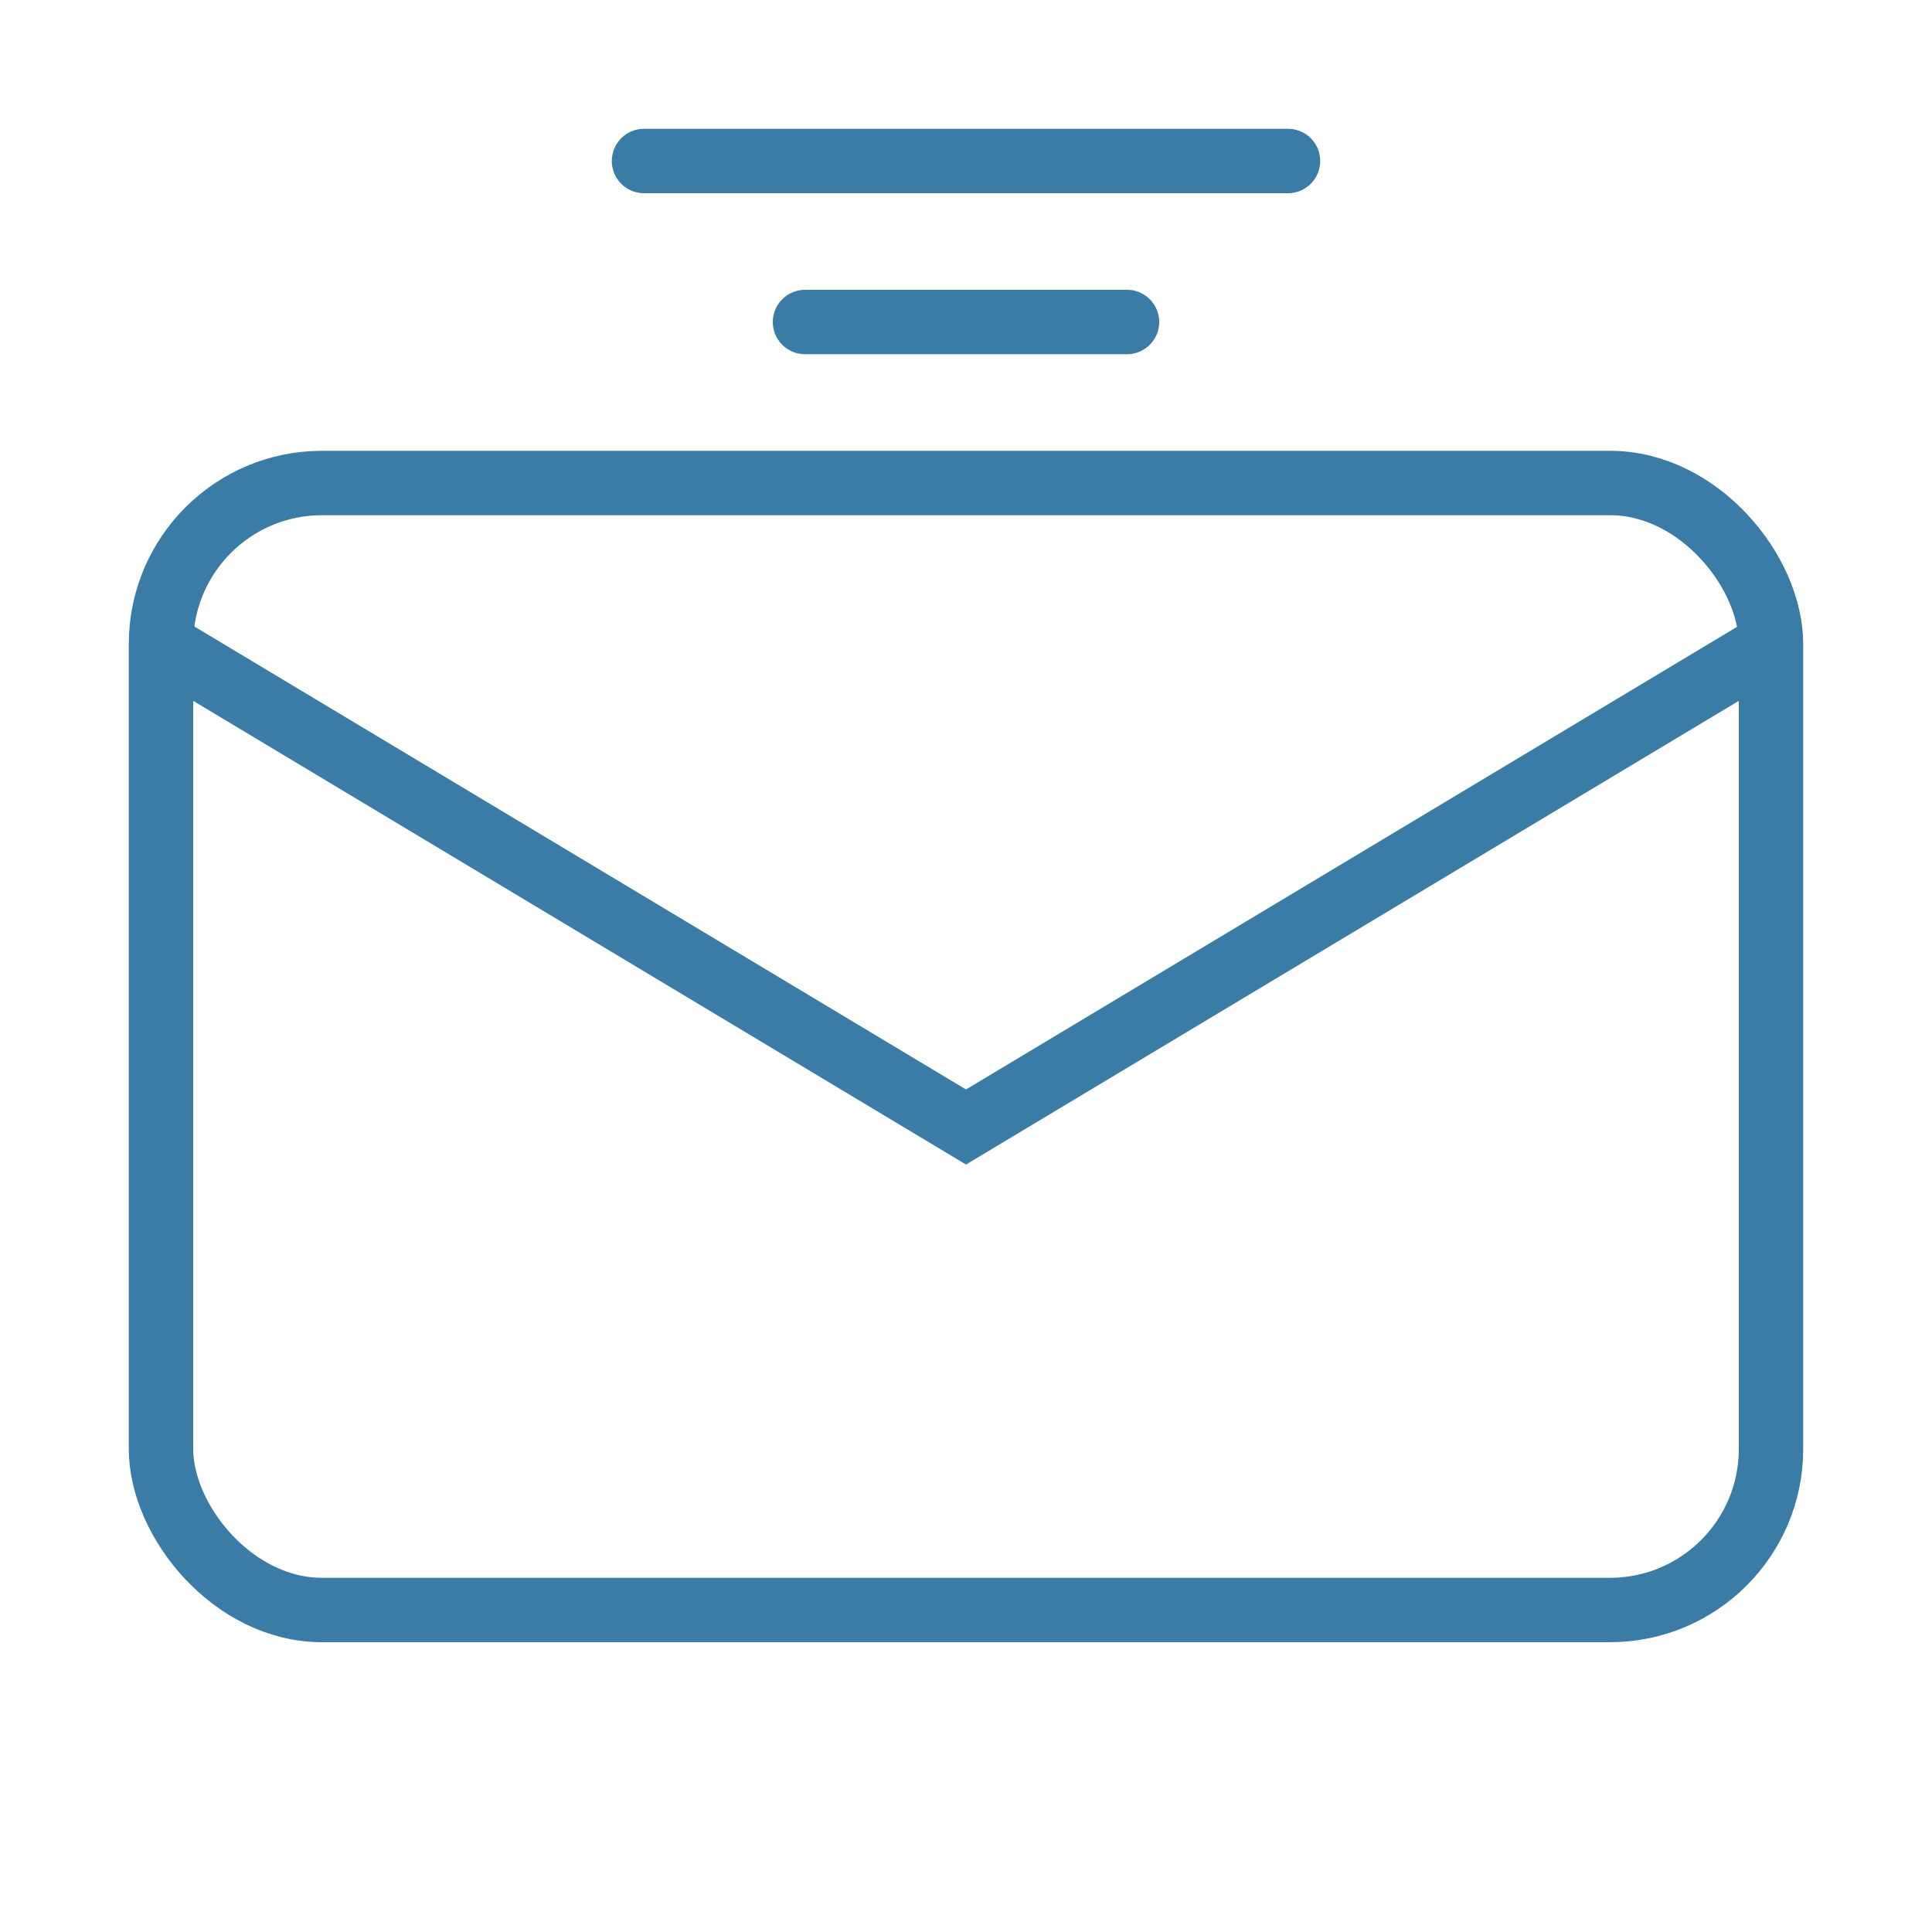
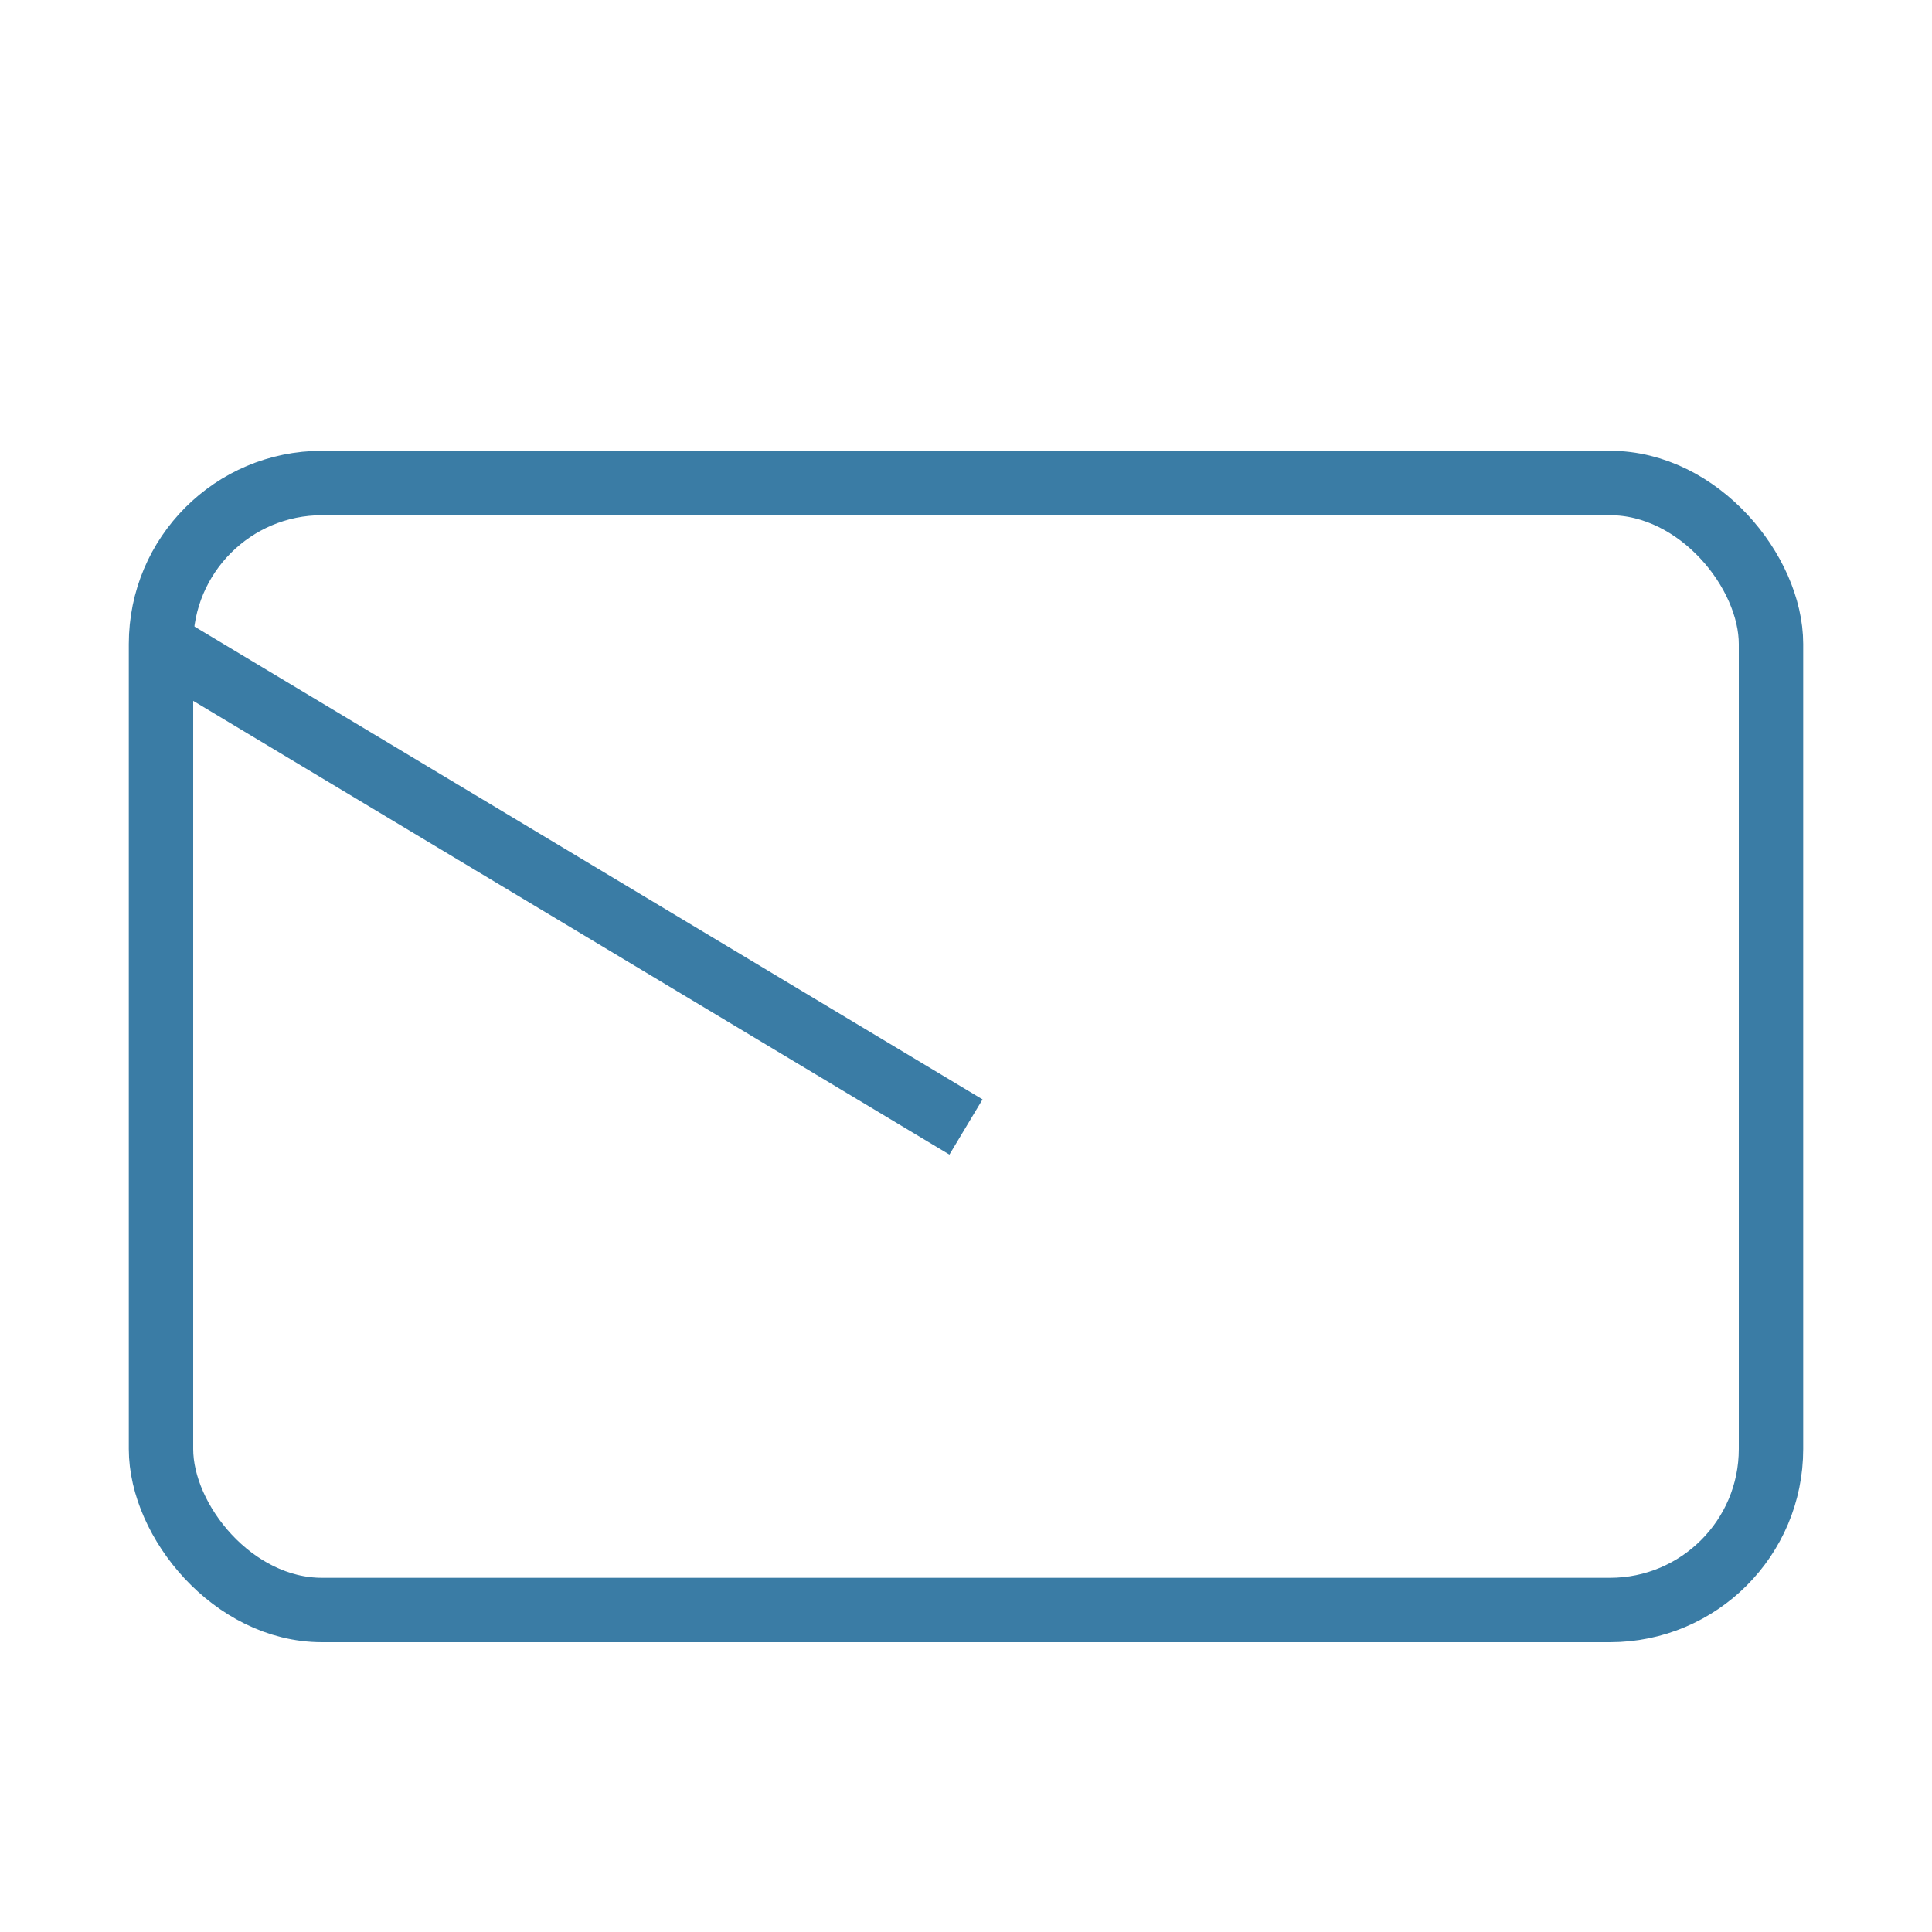
<svg xmlns="http://www.w3.org/2000/svg" width="60" height="60">
  <rect x="5" y="15" width="50" height="35" rx="5" fill="none" stroke="#3a7ca5" stroke-width="2" />
-   <path d="M5 20 L30 35 L55 20" fill="none" stroke="#3a7ca5" stroke-width="2" />
-   <path d="M25 10 L35 10" stroke="#3a7ca5" stroke-width="2" stroke-linecap="round" />
-   <path d="M20 5 L40 5" stroke="#3a7ca5" stroke-width="2" stroke-linecap="round" />
+   <path d="M5 20 L30 35 " fill="none" stroke="#3a7ca5" stroke-width="2" />
</svg>